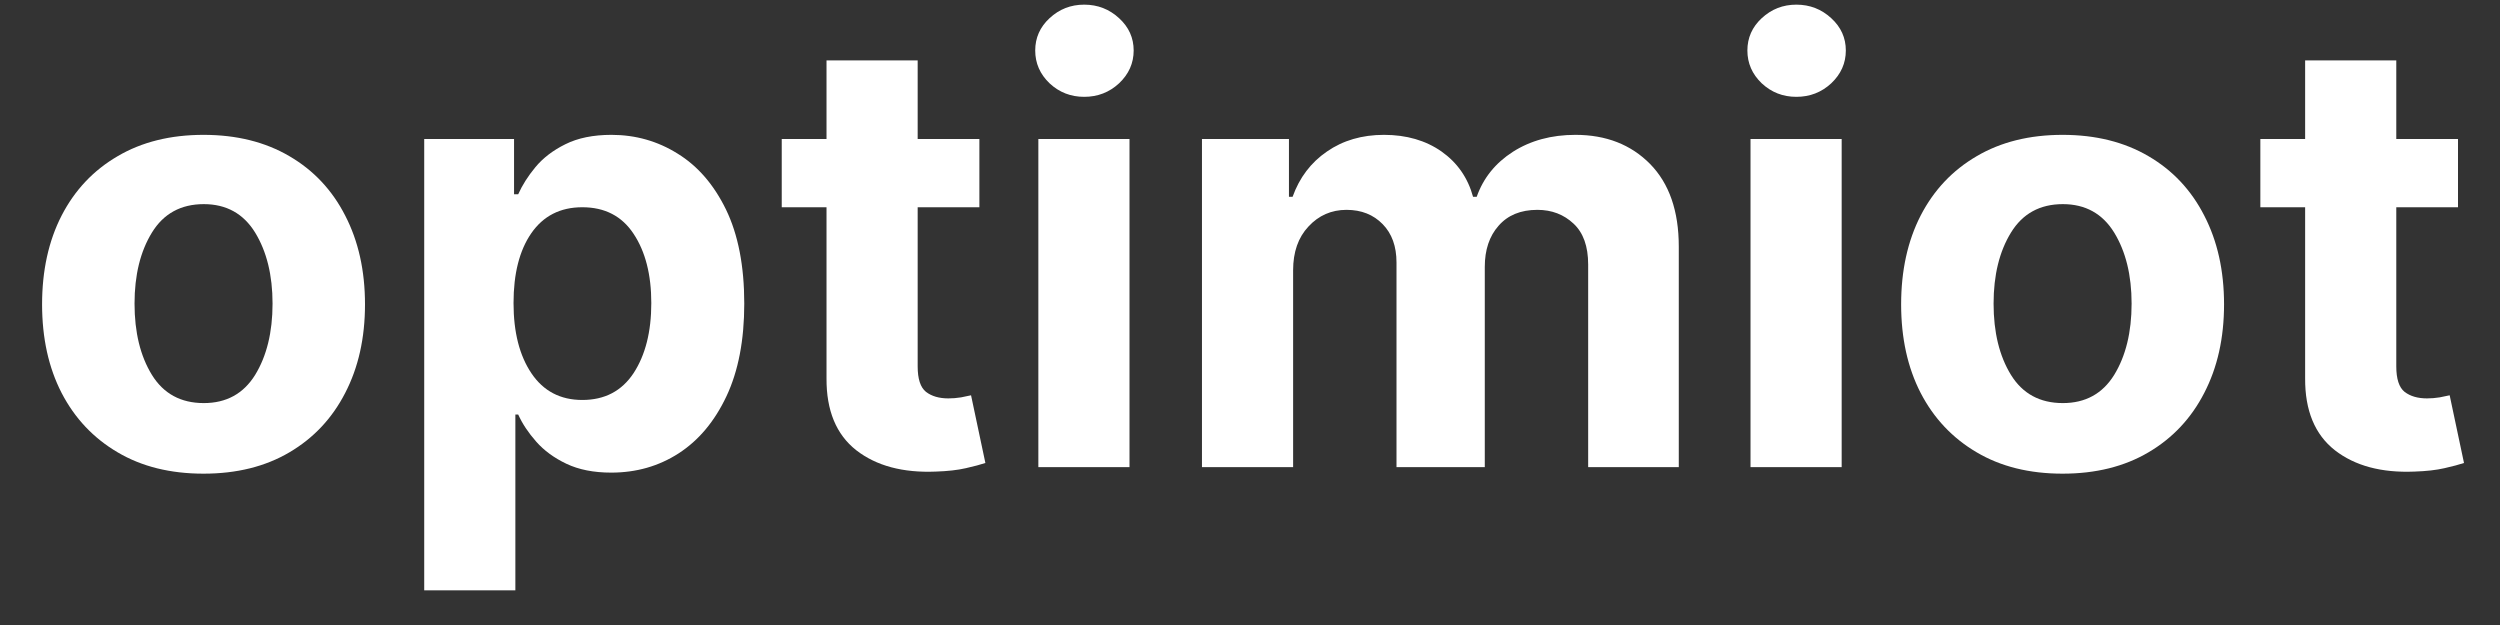
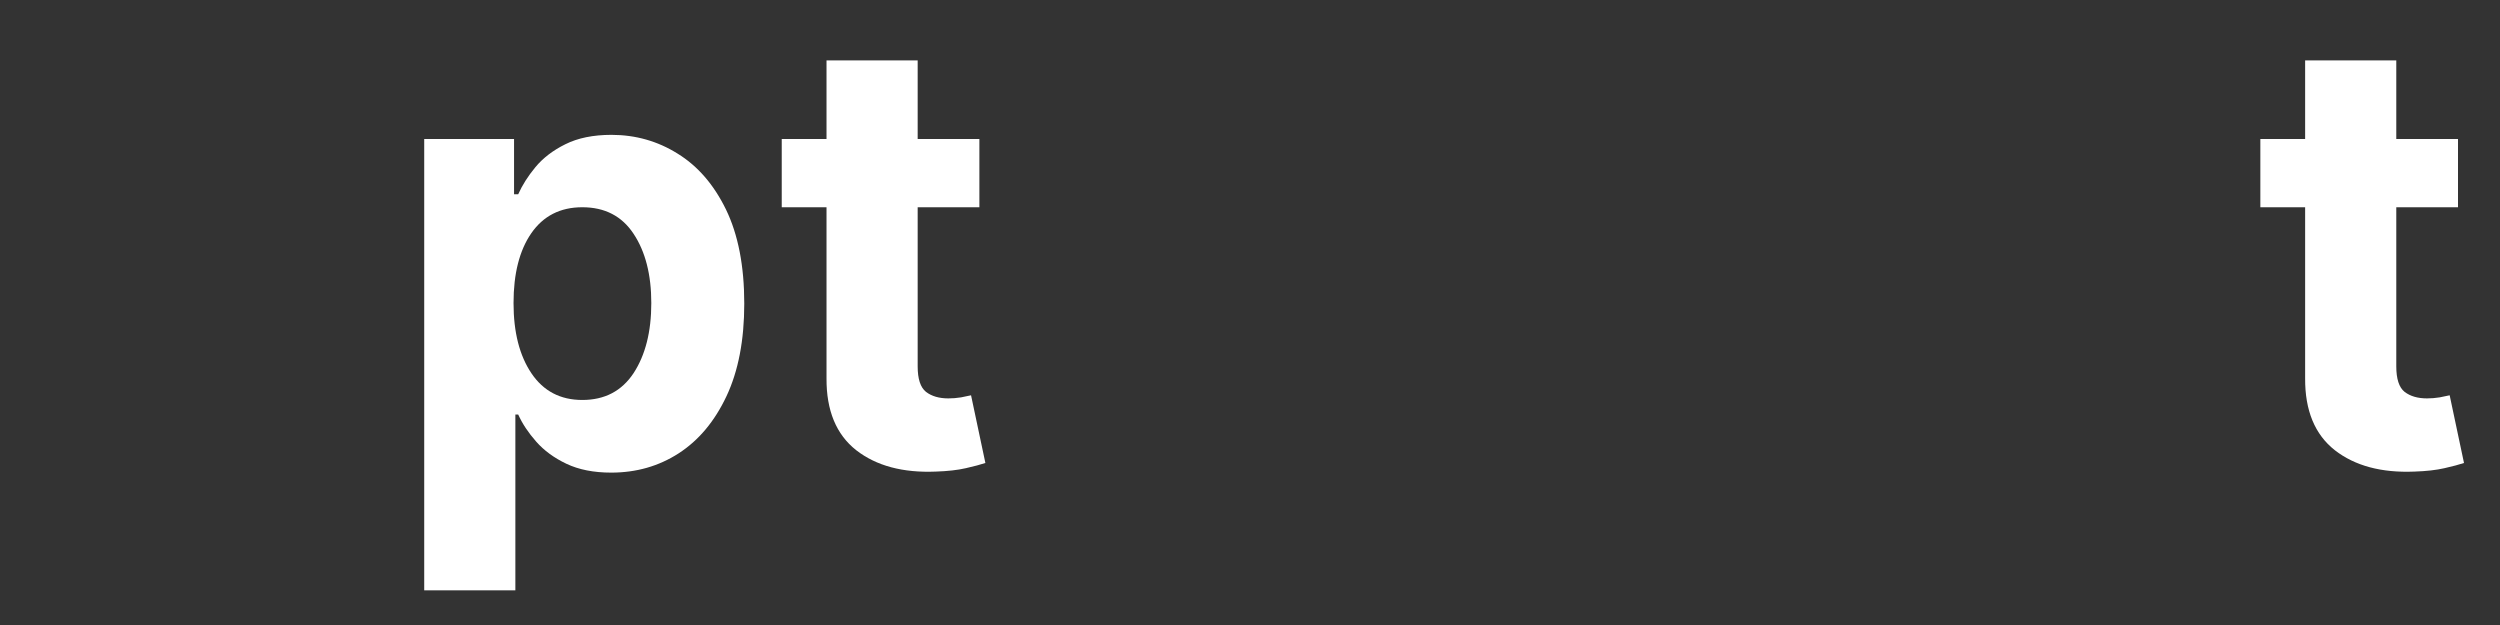
<svg xmlns="http://www.w3.org/2000/svg" width="200" viewBox="0 0 150 37.5" height="50" preserveAspectRatio="xMidYMid meet">
  <rect x="0" y="0" width="150" height="37.5" fill="#333333" stroke="none" />
  <defs>
    <g />
  </defs>
  <g fill="#ffffff" fill-opacity="1">
    <g transform="translate(1.134, 28.029)">
      <g>
-         <path d="M 11.078 0.391 C 9.086 0.391 7.367 -0.035 5.922 -0.891 C 4.473 -1.742 3.352 -2.93 2.562 -4.453 C 1.781 -5.973 1.391 -7.742 1.391 -9.766 C 1.391 -11.797 1.781 -13.57 2.562 -15.094 C 3.352 -16.625 4.473 -17.812 5.922 -18.656 C 7.367 -19.508 9.086 -19.938 11.078 -19.938 C 13.066 -19.938 14.785 -19.508 16.234 -18.656 C 17.68 -17.812 18.797 -16.625 19.578 -15.094 C 20.367 -13.57 20.766 -11.797 20.766 -9.766 C 20.766 -7.742 20.367 -5.973 19.578 -4.453 C 18.797 -2.93 17.68 -1.742 16.234 -0.891 C 14.785 -0.035 13.066 0.391 11.078 0.391 Z M 11.094 -3.844 C 12.445 -3.844 13.473 -4.406 14.172 -5.531 C 14.867 -6.664 15.219 -8.094 15.219 -9.812 C 15.219 -11.52 14.867 -12.941 14.172 -14.078 C 13.473 -15.211 12.445 -15.781 11.094 -15.781 C 9.719 -15.781 8.68 -15.211 7.984 -14.078 C 7.285 -12.941 6.938 -11.52 6.938 -9.812 C 6.938 -8.094 7.285 -6.664 7.984 -5.531 C 8.68 -4.406 9.719 -3.844 11.094 -3.844 Z M 11.094 -3.844 " />
-       </g>
+         </g>
    </g>
  </g>
  <g fill="#ffffff" fill-opacity="1">
    <g transform="translate(23.281, 28.029)">
      <g>
        <path d="M 2.172 7.391 L 2.172 -19.688 L 7.562 -19.688 L 7.562 -16.375 L 7.812 -16.375 C 8.051 -16.914 8.395 -17.457 8.844 -18 C 9.301 -18.551 9.898 -19.008 10.641 -19.375 C 11.391 -19.75 12.312 -19.938 13.406 -19.938 C 14.852 -19.938 16.176 -19.562 17.375 -18.812 C 18.582 -18.07 19.551 -16.953 20.281 -15.453 C 21.008 -13.953 21.375 -12.07 21.375 -9.812 C 21.375 -7.625 21.02 -5.773 20.312 -4.266 C 19.602 -2.754 18.645 -1.609 17.438 -0.828 C 16.238 -0.055 14.891 0.328 13.391 0.328 C 12.336 0.328 11.441 0.148 10.703 -0.203 C 9.961 -0.555 9.359 -1 8.891 -1.531 C 8.422 -2.062 8.062 -2.602 7.812 -3.156 L 7.641 -3.156 L 7.641 7.391 Z M 7.531 -9.844 C 7.531 -8.094 7.891 -6.688 8.609 -5.625 C 9.328 -4.562 10.344 -4.031 11.656 -4.031 C 13 -4.031 14.023 -4.566 14.734 -5.641 C 15.441 -6.723 15.797 -8.125 15.797 -9.844 C 15.797 -11.551 15.441 -12.938 14.734 -14 C 14.035 -15.062 13.008 -15.594 11.656 -15.594 C 10.332 -15.594 9.312 -15.07 8.594 -14.031 C 7.883 -13 7.531 -11.602 7.531 -9.844 Z M 7.531 -9.844 " />
      </g>
    </g>
  </g>
  <g fill="#ffffff" fill-opacity="1">
    <g transform="translate(46.107, 28.029)">
      <g>
        <path d="M 12.656 -19.688 L 12.656 -15.594 L 8.953 -15.594 L 8.953 -6.047 C 8.953 -5.297 9.117 -4.785 9.453 -4.516 C 9.797 -4.254 10.242 -4.125 10.797 -4.125 C 11.047 -4.125 11.301 -4.145 11.562 -4.188 C 11.82 -4.238 12.02 -4.281 12.156 -4.312 L 13.016 -0.25 C 12.734 -0.156 12.344 -0.051 11.844 0.062 C 11.352 0.176 10.754 0.242 10.047 0.266 C 8.066 0.348 6.473 -0.078 5.266 -1.016 C 4.066 -1.961 3.473 -3.398 3.484 -5.328 L 3.484 -15.594 L 0.797 -15.594 L 0.797 -19.688 L 3.484 -19.688 L 3.484 -24.406 L 8.953 -24.406 L 8.953 -19.688 Z M 12.656 -19.688 " />
      </g>
    </g>
  </g>
  <g fill="#ffffff" fill-opacity="1">
    <g transform="translate(60.129, 28.029)">
      <g>
-         <path d="M 2.172 0 L 2.172 -19.688 L 7.641 -19.688 L 7.641 0 Z M 4.922 -22.219 C 4.117 -22.219 3.426 -22.488 2.844 -23.031 C 2.27 -23.582 1.984 -24.238 1.984 -25 C 1.984 -25.758 2.27 -26.406 2.844 -26.938 C 3.426 -27.477 4.117 -27.75 4.922 -27.75 C 5.734 -27.75 6.43 -27.477 7.016 -26.938 C 7.598 -26.406 7.891 -25.758 7.891 -25 C 7.891 -24.238 7.598 -23.582 7.016 -23.031 C 6.43 -22.488 5.734 -22.219 4.922 -22.219 Z M 4.922 -22.219 " />
-       </g>
+         </g>
    </g>
  </g>
  <g fill="#ffffff" fill-opacity="1">
    <g transform="translate(69.946, 28.029)">
      <g>
-         <path d="M 2.172 0 L 2.172 -19.688 L 7.391 -19.688 L 7.391 -16.219 L 7.609 -16.219 C 8.023 -17.375 8.711 -18.281 9.672 -18.938 C 10.629 -19.602 11.77 -19.938 13.094 -19.938 C 14.445 -19.938 15.598 -19.602 16.547 -18.938 C 17.492 -18.27 18.125 -17.363 18.438 -16.219 L 18.656 -16.219 C 19.051 -17.344 19.773 -18.242 20.828 -18.922 C 21.891 -19.598 23.141 -19.938 24.578 -19.938 C 26.422 -19.938 27.914 -19.352 29.062 -18.188 C 30.207 -17.02 30.781 -15.367 30.781 -13.234 L 30.781 0 L 25.344 0 L 25.344 -12.156 C 25.344 -13.25 25.051 -14.066 24.469 -14.609 C 23.883 -15.16 23.16 -15.438 22.297 -15.438 C 21.297 -15.438 20.52 -15.117 19.969 -14.484 C 19.414 -13.859 19.141 -13.035 19.141 -12.016 L 19.141 0 L 13.844 0 L 13.844 -12.281 C 13.844 -13.25 13.566 -14.016 13.016 -14.578 C 12.461 -15.148 11.738 -15.438 10.844 -15.438 C 9.938 -15.438 9.176 -15.102 8.562 -14.438 C 7.945 -13.781 7.641 -12.906 7.641 -11.812 L 7.641 0 Z M 2.172 0 " />
-       </g>
+         </g>
    </g>
  </g>
  <g fill="#ffffff" fill-opacity="1">
    <g transform="translate(102.859, 28.029)">
      <g>
-         <path d="M 2.172 0 L 2.172 -19.688 L 7.641 -19.688 L 7.641 0 Z M 4.922 -22.219 C 4.117 -22.219 3.426 -22.488 2.844 -23.031 C 2.27 -23.582 1.984 -24.238 1.984 -25 C 1.984 -25.758 2.27 -26.406 2.844 -26.938 C 3.426 -27.477 4.117 -27.75 4.922 -27.75 C 5.734 -27.75 6.43 -27.477 7.016 -26.938 C 7.598 -26.406 7.891 -25.758 7.891 -25 C 7.891 -24.238 7.598 -23.582 7.016 -23.031 C 6.43 -22.488 5.734 -22.219 4.922 -22.219 Z M 4.922 -22.219 " />
-       </g>
+         </g>
    </g>
  </g>
  <g fill="#ffffff" fill-opacity="1">
    <g transform="translate(112.677, 28.029)">
      <g>
-         <path d="M 11.078 0.391 C 9.086 0.391 7.367 -0.035 5.922 -0.891 C 4.473 -1.742 3.352 -2.93 2.562 -4.453 C 1.781 -5.973 1.391 -7.742 1.391 -9.766 C 1.391 -11.797 1.781 -13.57 2.562 -15.094 C 3.352 -16.625 4.473 -17.812 5.922 -18.656 C 7.367 -19.508 9.086 -19.938 11.078 -19.938 C 13.066 -19.938 14.785 -19.508 16.234 -18.656 C 17.68 -17.812 18.797 -16.625 19.578 -15.094 C 20.367 -13.57 20.766 -11.797 20.766 -9.766 C 20.766 -7.742 20.367 -5.973 19.578 -4.453 C 18.797 -2.93 17.68 -1.742 16.234 -0.891 C 14.785 -0.035 13.066 0.391 11.078 0.391 Z M 11.094 -3.844 C 12.445 -3.844 13.473 -4.406 14.172 -5.531 C 14.867 -6.664 15.219 -8.094 15.219 -9.812 C 15.219 -11.52 14.867 -12.941 14.172 -14.078 C 13.473 -15.211 12.445 -15.781 11.094 -15.781 C 9.719 -15.781 8.68 -15.211 7.984 -14.078 C 7.285 -12.941 6.938 -11.52 6.938 -9.812 C 6.938 -8.094 7.285 -6.664 7.984 -5.531 C 8.68 -4.406 9.719 -3.844 11.094 -3.844 Z M 11.094 -3.844 " />
-       </g>
+         </g>
    </g>
  </g>
  <g fill="#ffffff" fill-opacity="1">
    <g transform="translate(134.824, 28.029)">
      <g>
        <path d="M 12.656 -19.688 L 12.656 -15.594 L 8.953 -15.594 L 8.953 -6.047 C 8.953 -5.297 9.117 -4.785 9.453 -4.516 C 9.797 -4.254 10.242 -4.125 10.797 -4.125 C 11.047 -4.125 11.301 -4.145 11.562 -4.188 C 11.82 -4.238 12.02 -4.281 12.156 -4.312 L 13.016 -0.25 C 12.734 -0.156 12.344 -0.051 11.844 0.062 C 11.352 0.176 10.754 0.242 10.047 0.266 C 8.066 0.348 6.473 -0.078 5.266 -1.016 C 4.066 -1.961 3.473 -3.398 3.484 -5.328 L 3.484 -15.594 L 0.797 -15.594 L 0.797 -19.688 L 3.484 -19.688 L 3.484 -24.406 L 8.953 -24.406 L 8.953 -19.688 Z M 12.656 -19.688 " />
      </g>
    </g>
  </g>
</svg>